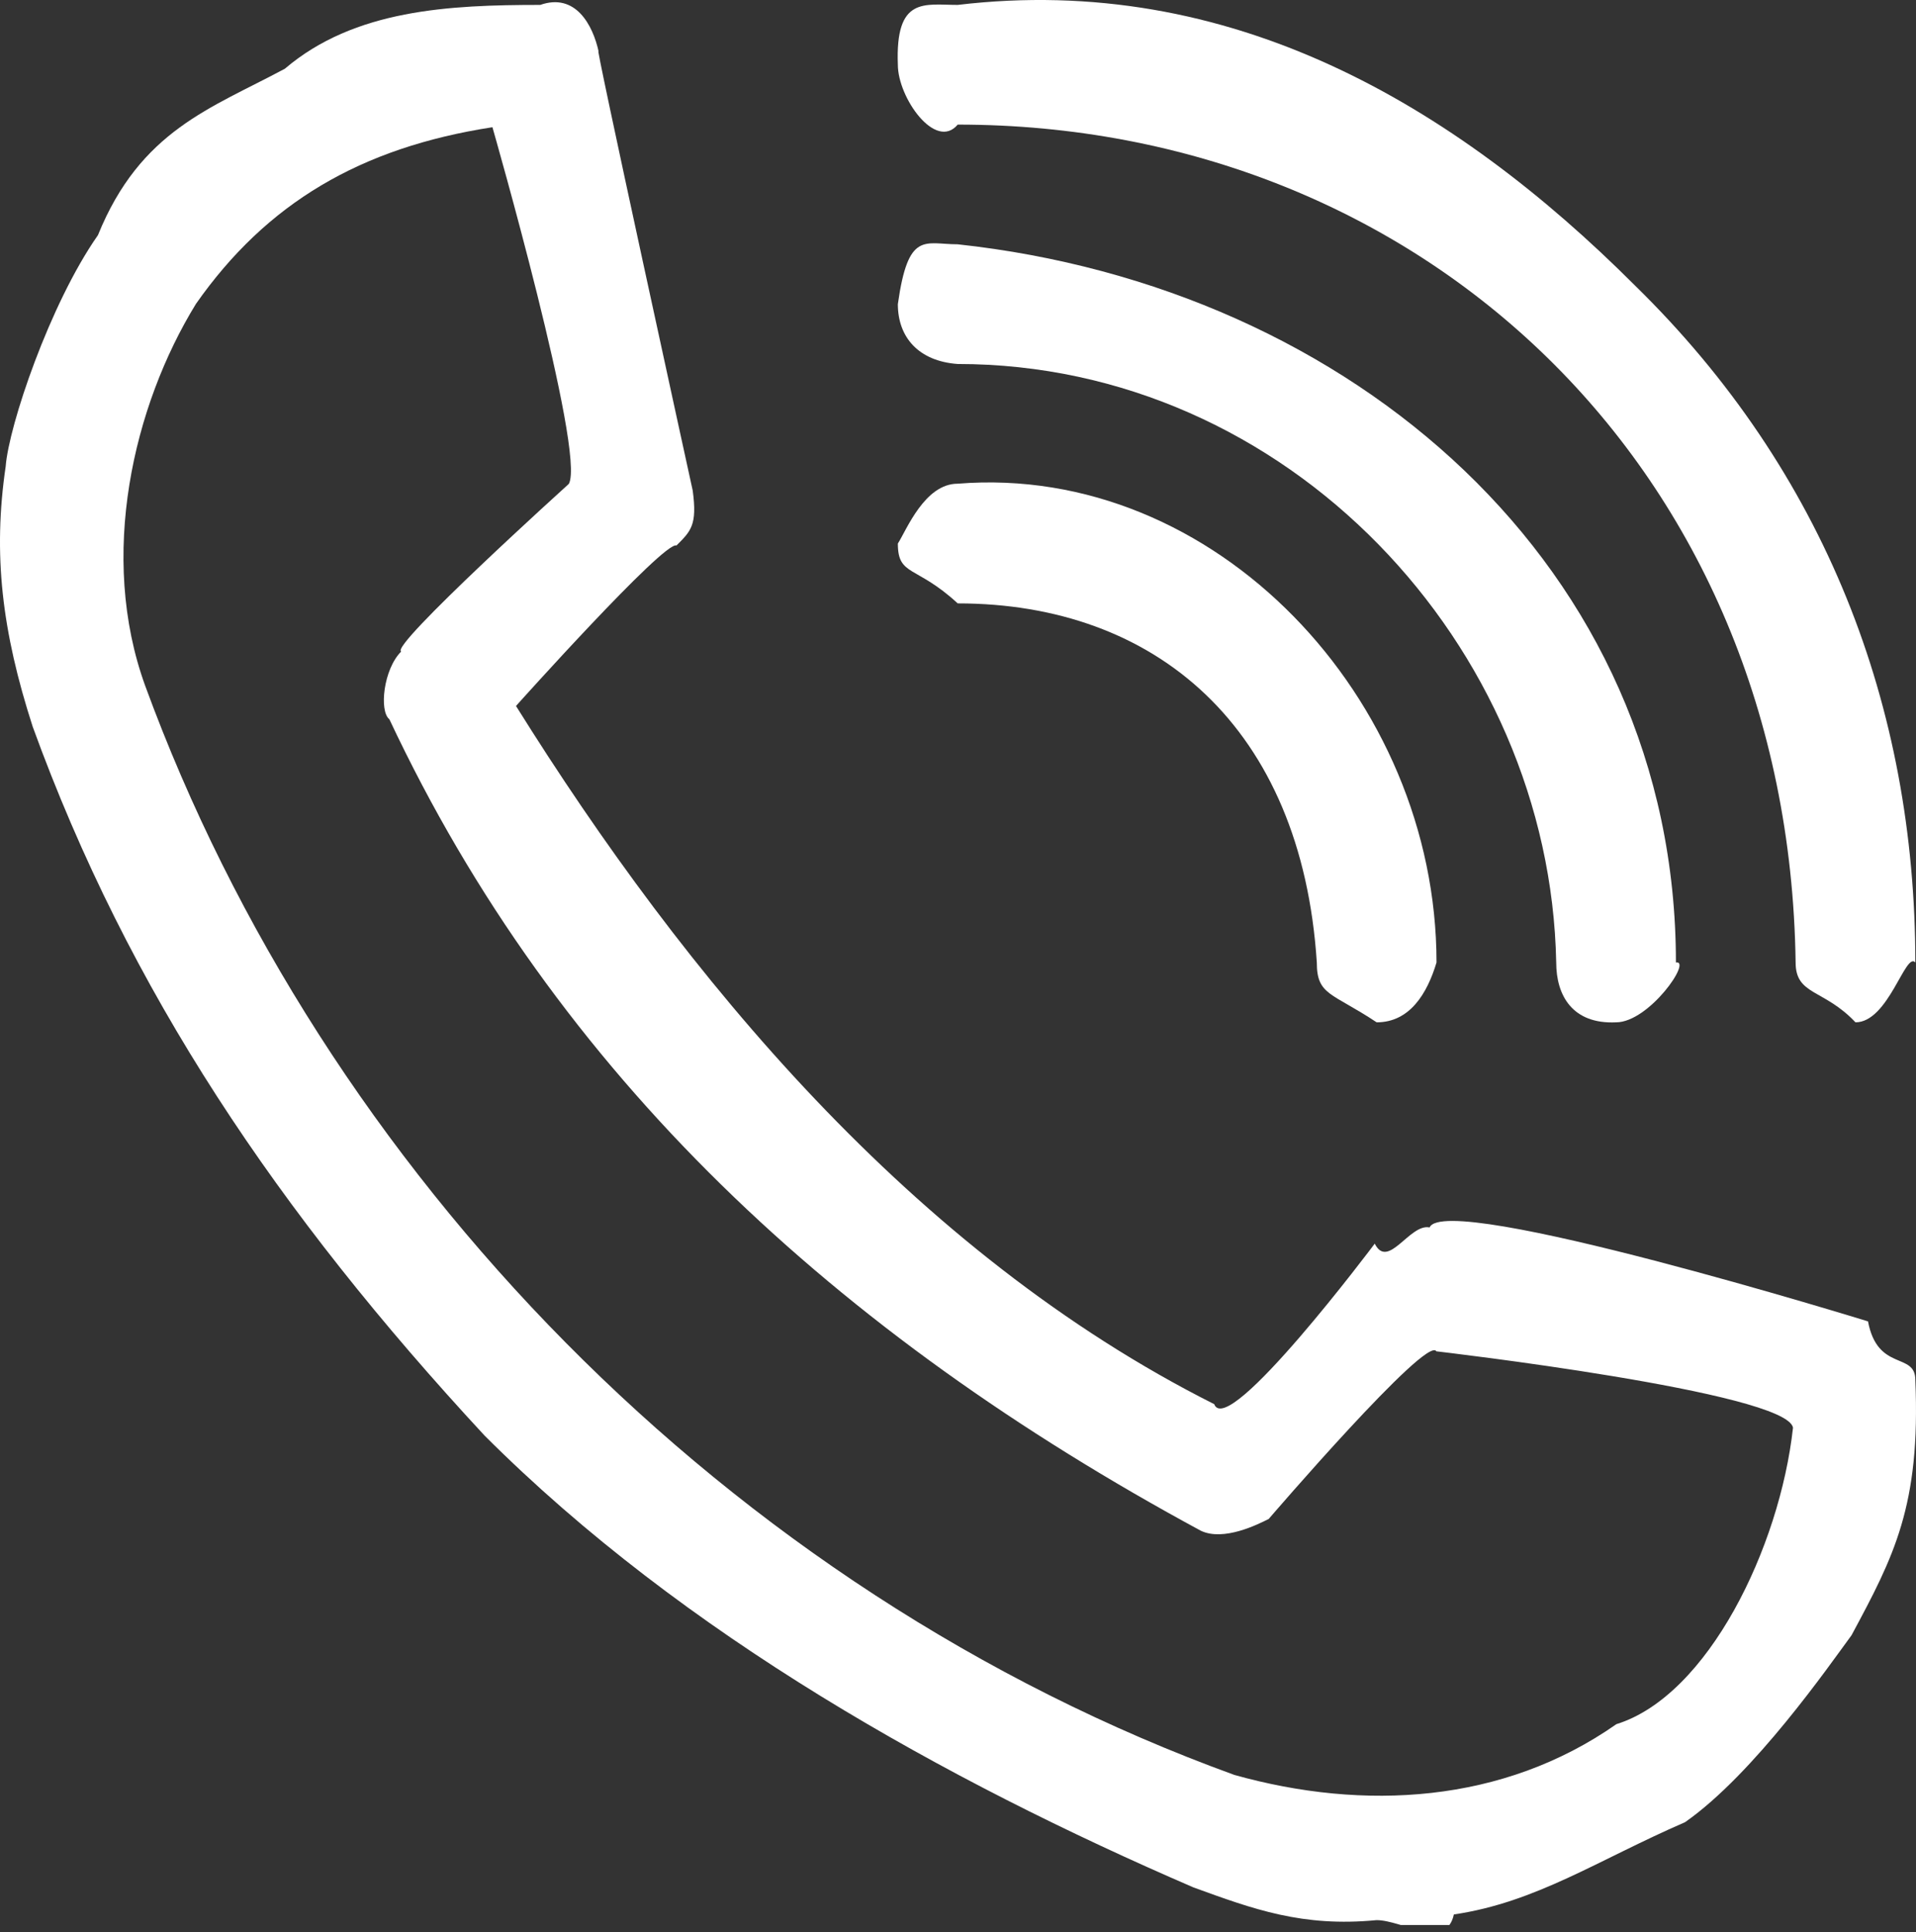
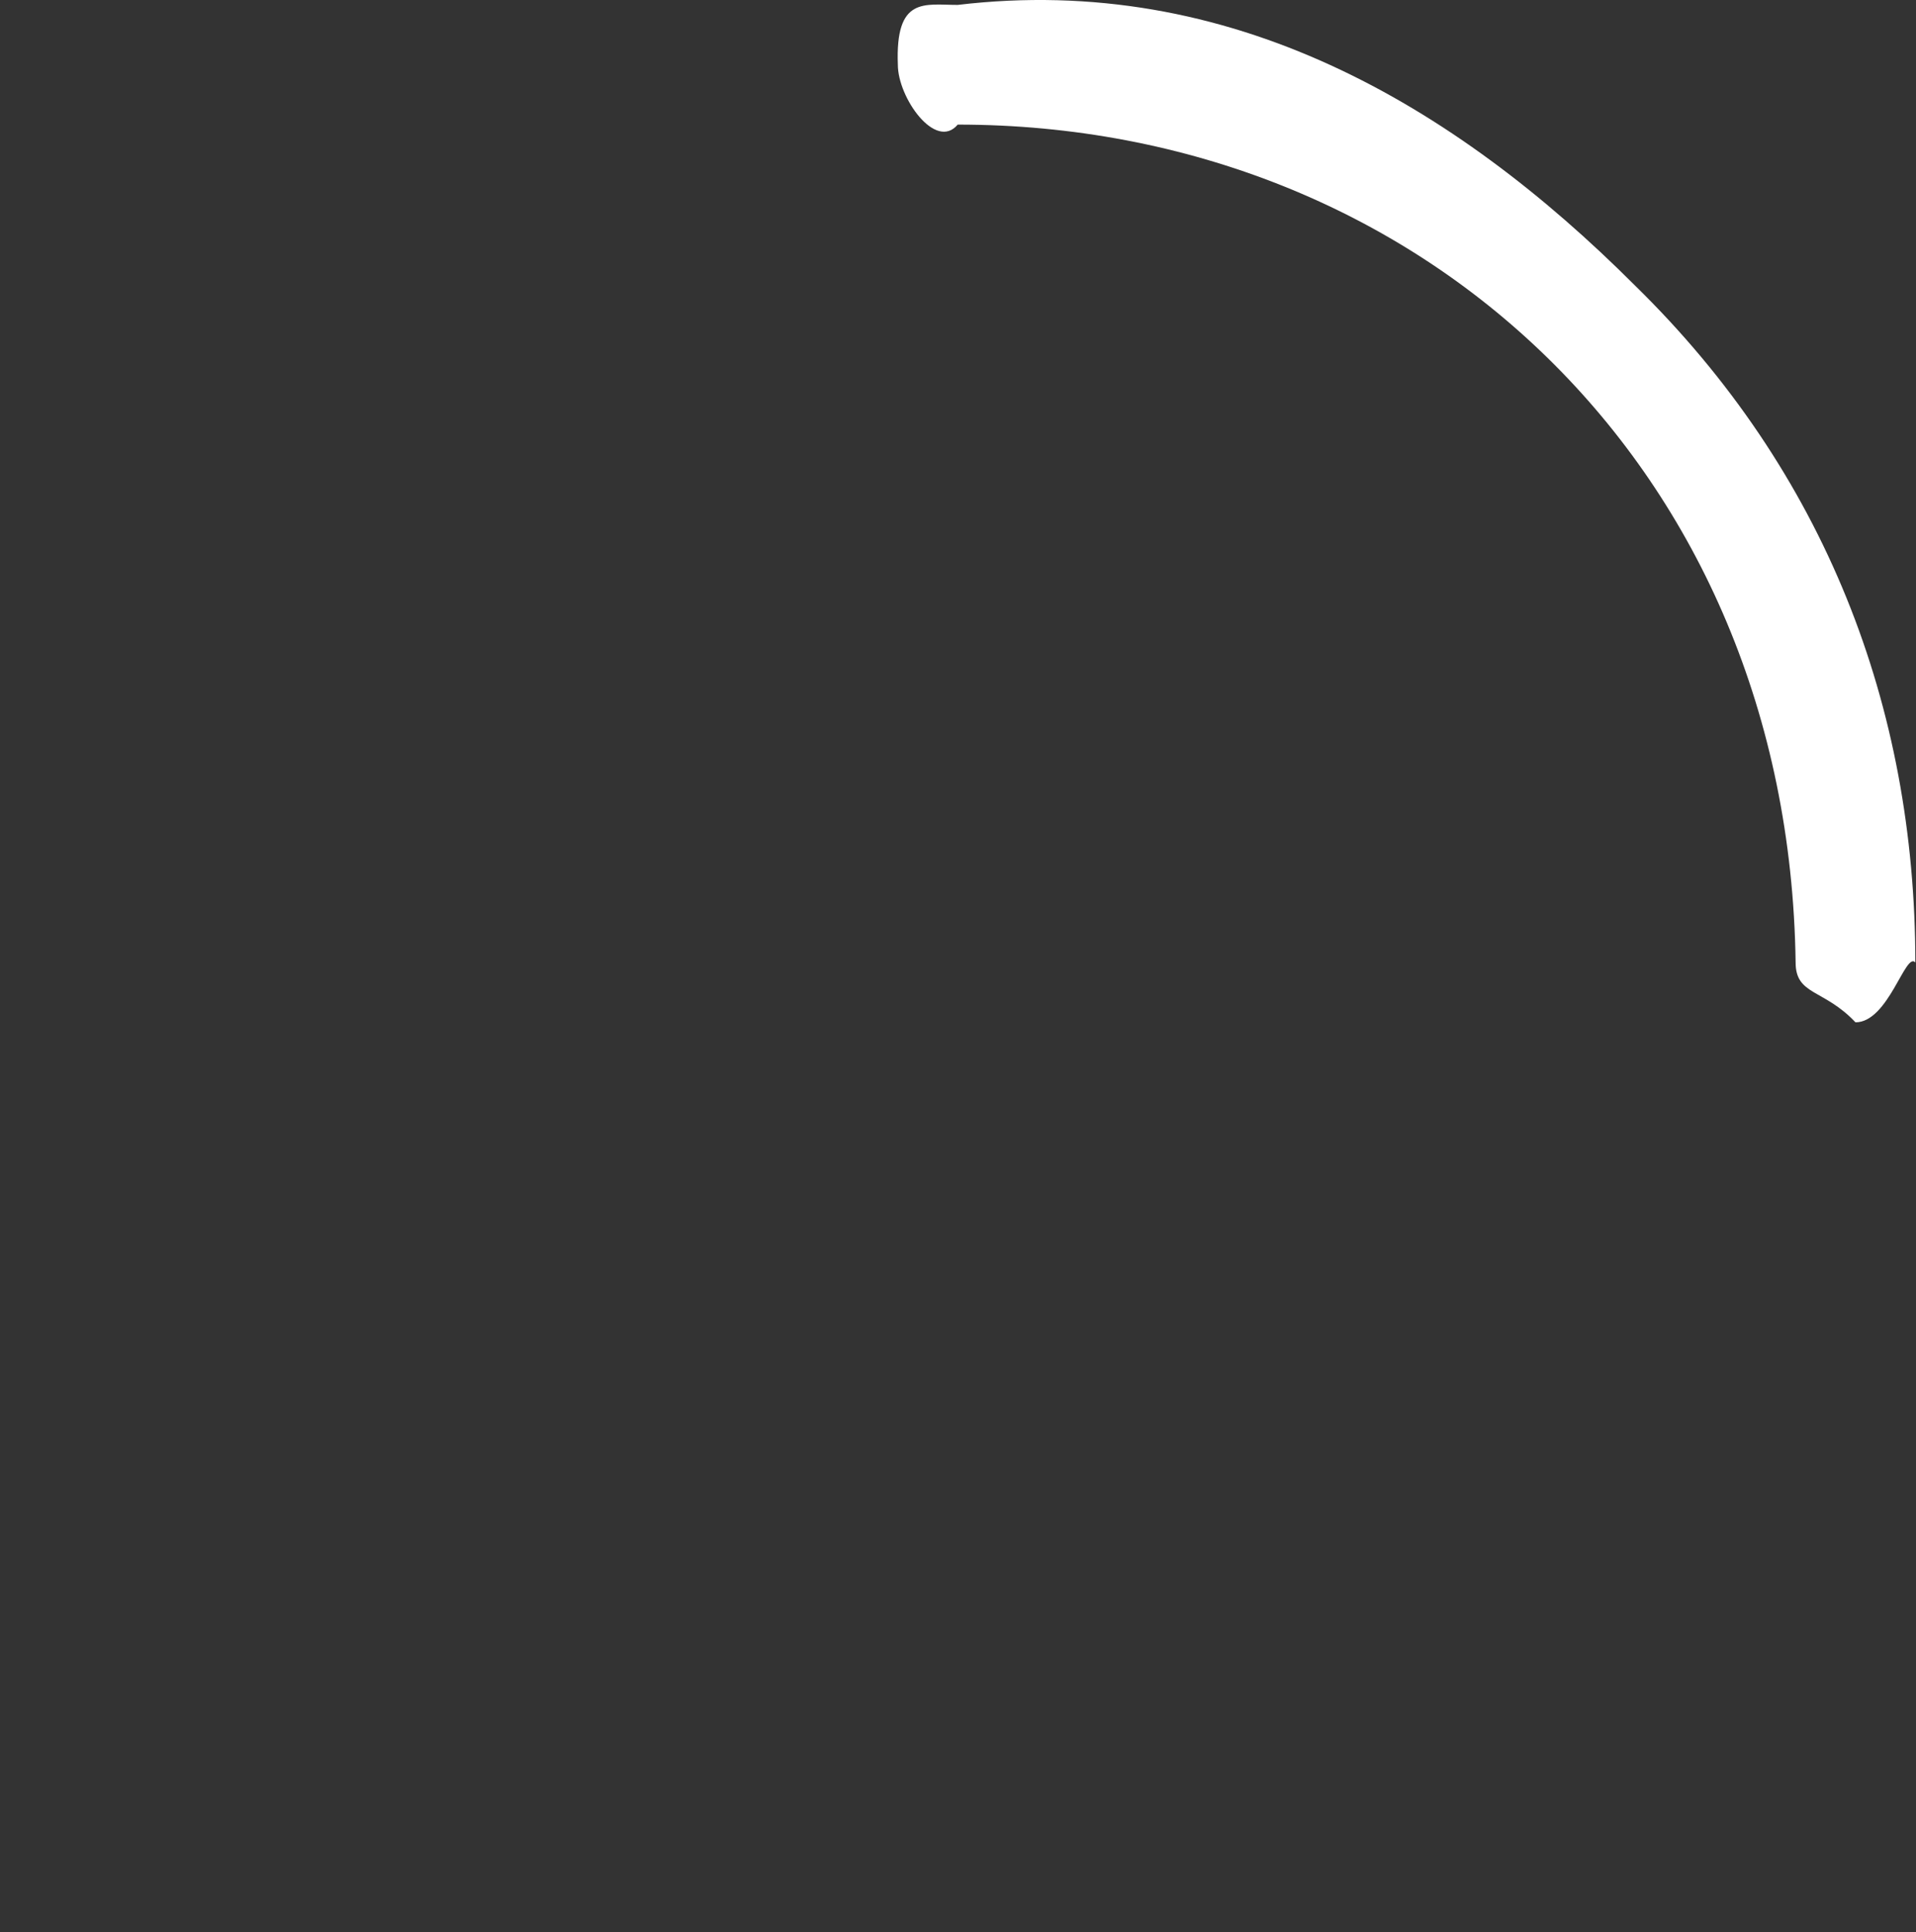
<svg xmlns="http://www.w3.org/2000/svg" viewBox="0 0 509.58 513.874">
  <rect x="0" y="0" width="509.58" height="513.874" fill="#333333" stroke="none" />
  <defs>
    <style>
      .cls-1 {
        fill: none;
      }

      .cls-2 {
        clip-path: url(#clip-path);
      }

      .cls-3 {
        fill: #fff;
      }
    </style>
    <clipPath id="clip-path" transform="translate(-1.299 0)">
      <rect class="cls-1" width="512" height="512" />
    </clipPath>
  </defs>
  <g id="Livello_2" data-name="Livello 2">
    <g id="Livello_1-2" data-name="Livello 1">
      <g class="cls-2">
        <g>
-           <path class="cls-3" d="M367.405,510.704c-19.708,1.903-32.747-2.907-48.69-8.699-65.853-28.442-135.431-67.071-188.537-120.176C75.148,322.44,35.515,263.528,10.001,193.291c-8.218-25.431-10.618-45.872-7.189-69.255.804-10.71,11.697-43.167,24.537-61.492,11.32-27.91,30.09-33.715,49.721-44.272C95.577,2.494,120.853,1.306,144.985,1.306c9.337-3.276,13.992,5.244,15.565,12.582-2.273-7.939,24.985,116.599,24.985,116.599,1.245,9.177-.491,10.774-4.309,14.592-3.295-1.297-42.693,42.692-42.693,42.692,44.822,71.794,105.626,145.425,185.7,185.7,3.572,9.518,42.692-42.693,42.692-42.693,3.558,7.067,9.312-5.438,14.592-4.309,4.163-9.761,116.599,24.985,116.599,24.985,2.545,13.485,12.582,8.06,12.582,15.565,1.427,33.443-5.709,46.982-16.967,67.916-5.915,8.029-25.866,36.824-44.272,49.721-23.21,10.067-39.588,21.324-61.492,24.537-2.049,9.565-13.726,1.51-20.562,1.511C367.417,514.155,367.405,510.704,367.405,510.704ZM132.266,33.838c-35.095,5.417-60.084,20.198-78.845,46.975-16.714,27.183-26.017,67.144-13.498,101.609,47.129,128.748,154.629,240.608,289.659,289.659,34.444,9.66,71.499,7.601,101.609-13.497,24.369-7.569,43.461-47.014,46.975-78.845-1.577-9.504-94.853-20.325-94.853-20.325-2.427-4.521-44.586,44.586-44.586,44.586-2.913,1.469-11.953,6.005-18.024,3.152-96.975-52.43-171.36-121.148-215.85-215.85-2.739-2.175-1.593-13.281,3.152-18.024-3.295-1.297,44.586-44.586,44.586-44.586C157.139,120.411,132.266,33.838,132.266,33.838Z" transform="translate(-1.299 0)" />
          <path class="cls-3" d="M494.781,271.912c-8.396-8.924-15.918-7.127-15.918-15.918-1.815-131.83-99.971-222.852-222.852-222.852-5.865,7.02-15.918-7.127-15.918-15.918-.709-18.273,7.127-15.918,15.918-15.918C328.429-7.316,387.998,27.797,436.103,75.902c50.616,49.491,74.596,112.062,74.596,180.093-2.605-3.027-7.126,15.918-15.918,15.918C499.046,276.249,494.781,271.912,494.781,271.912Z" transform="translate(-1.299 0)" />
-           <path class="cls-3" d="M431.108,271.912c-11.587.538-15.918-7.127-15.918-15.918C413.544,171.672,343.782,96.814,256.01,96.814c-10.416-.749-15.918-7.127-15.918-15.918,2.756-19.602,7.127-15.918,15.918-15.918C360.878,76.285,447.027,150.668,447.027,255.994,451.403,255.276,439.9,271.912,431.108,271.912Z" transform="translate(-1.299 0)" />
-           <path class="cls-3" d="M367.436,271.912c-11.935-7.938-15.918-7.127-15.918-15.918-4.051-62.603-42.844-95.508-95.508-95.508-11.062-10.224-15.918-7.127-15.918-15.918,2.307-3.605,7.127-15.918,15.918-15.918,68.407-5.491,127.344,57.126,127.344,127.344C380.876,264.27,376.228,271.912,367.436,271.912Z" transform="translate(-1.299 0)" />
        </g>
      </g>
    </g>
  </g>
</svg>